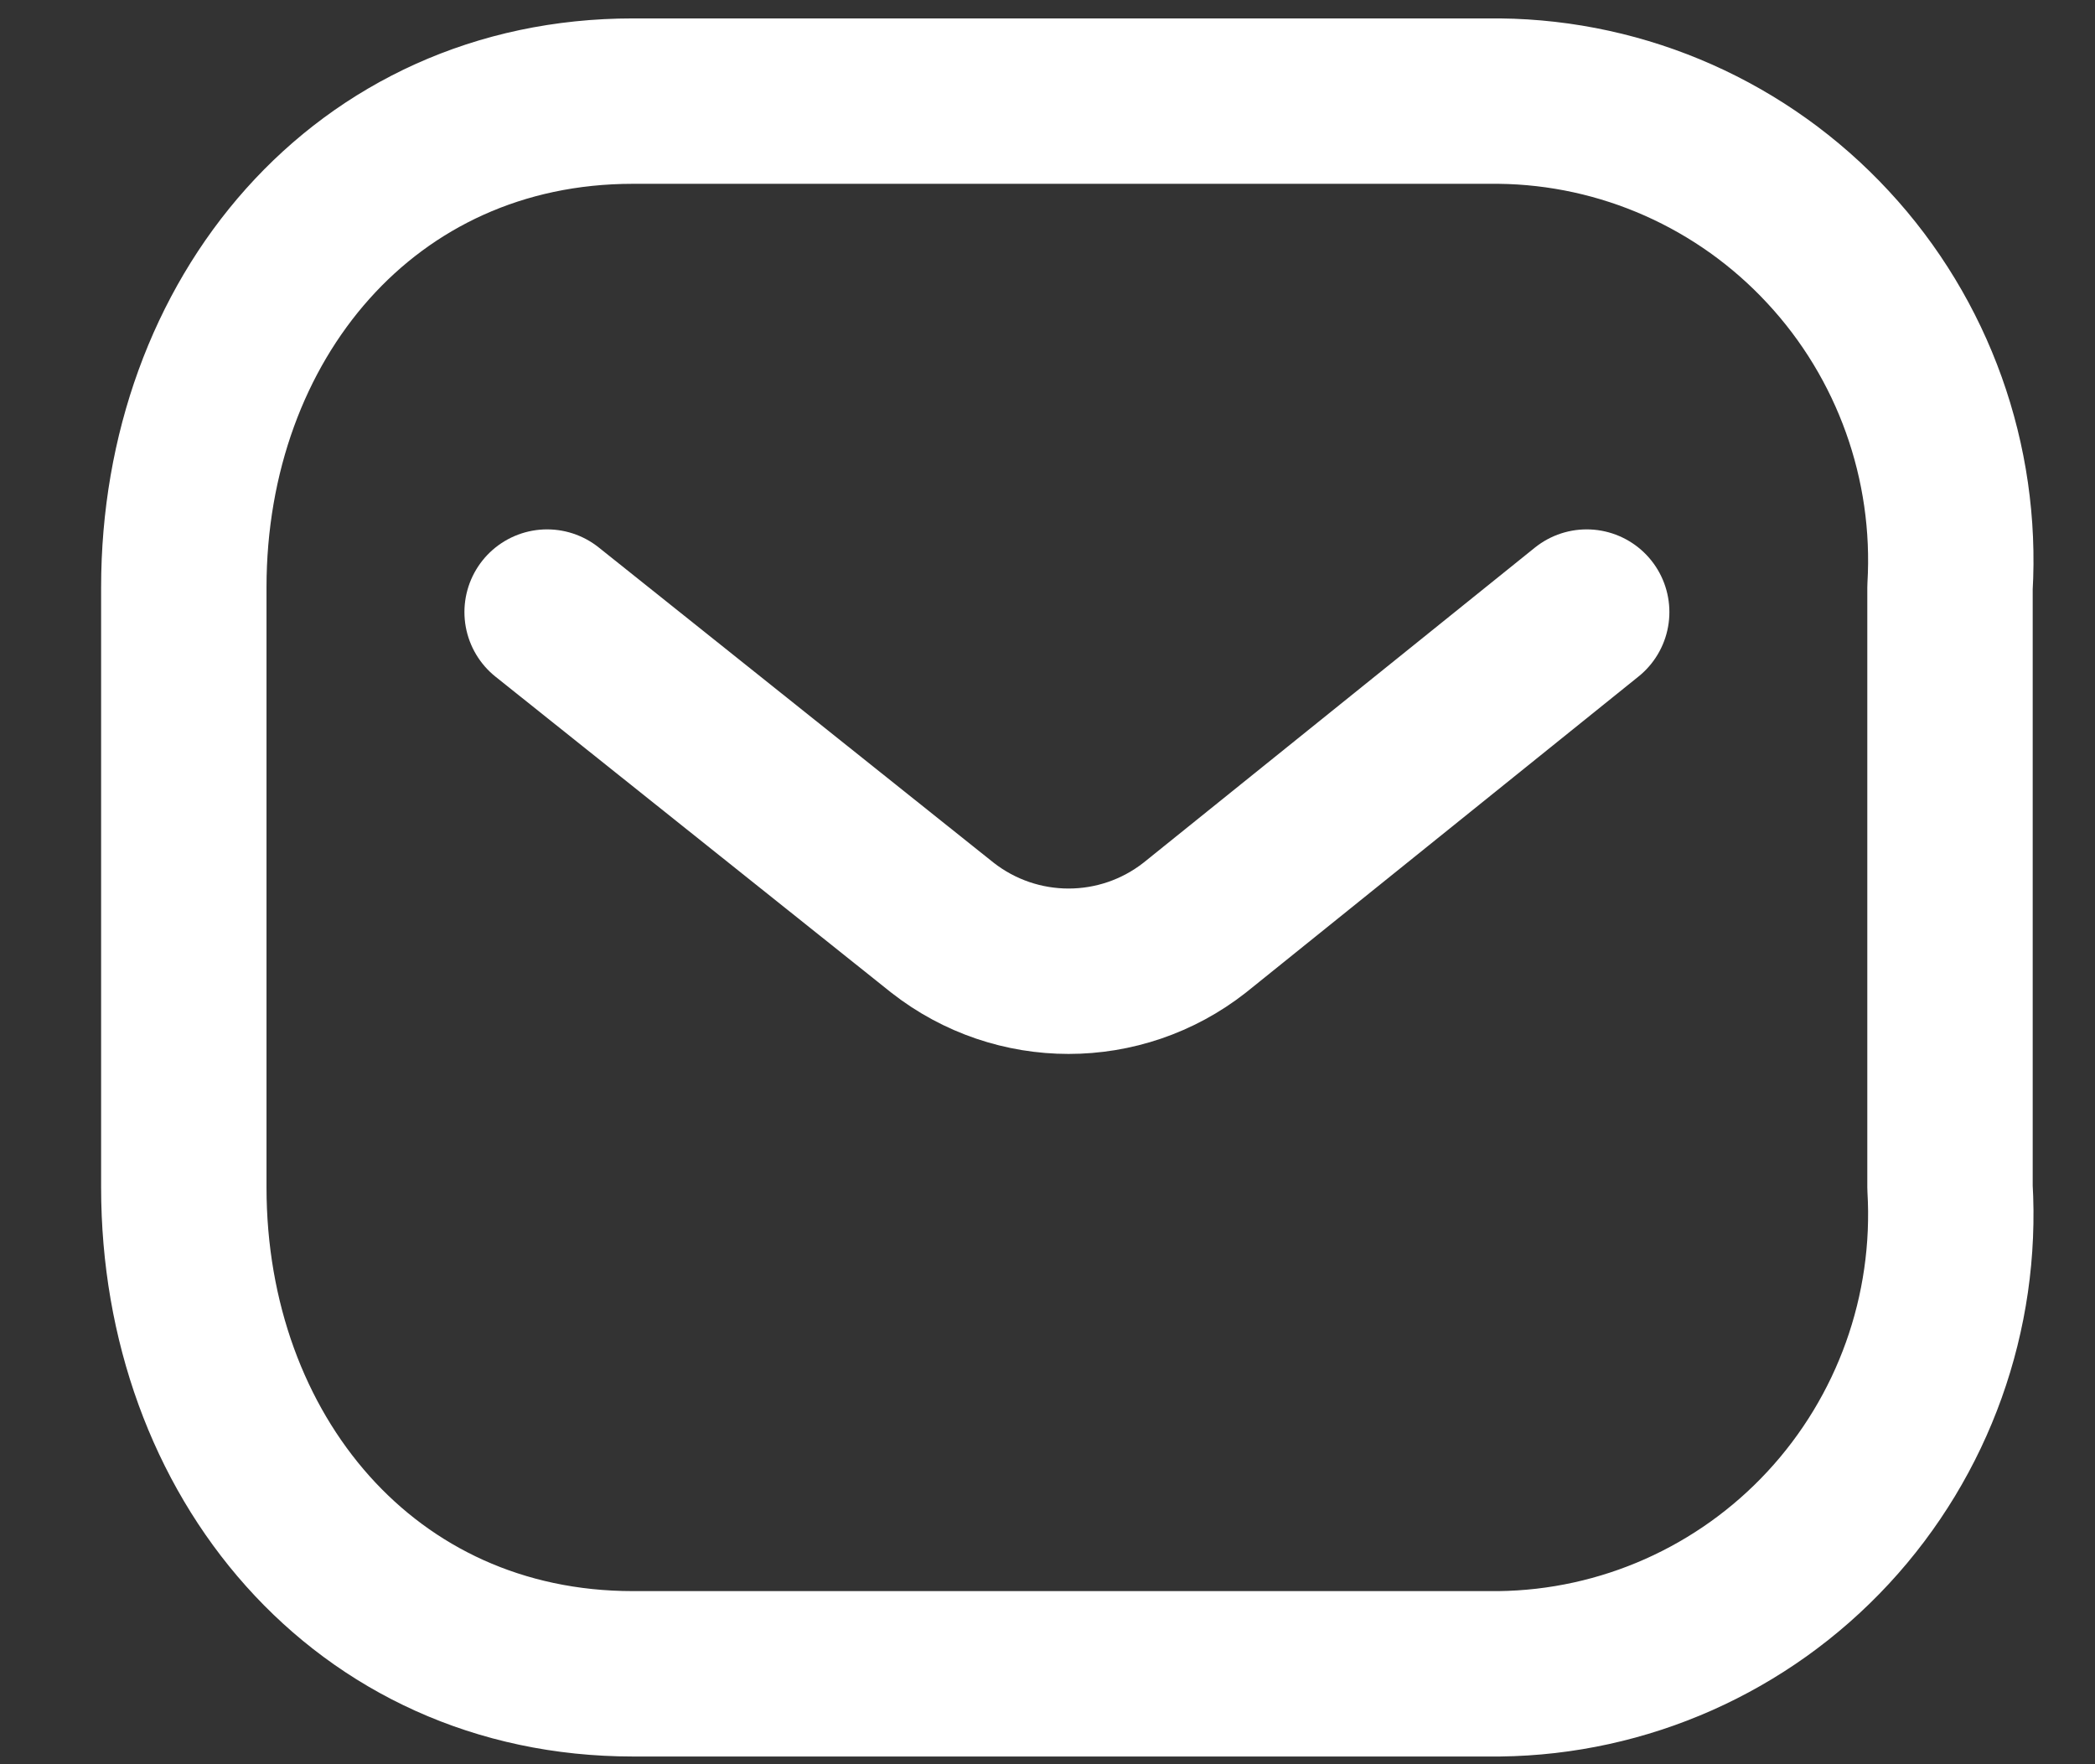
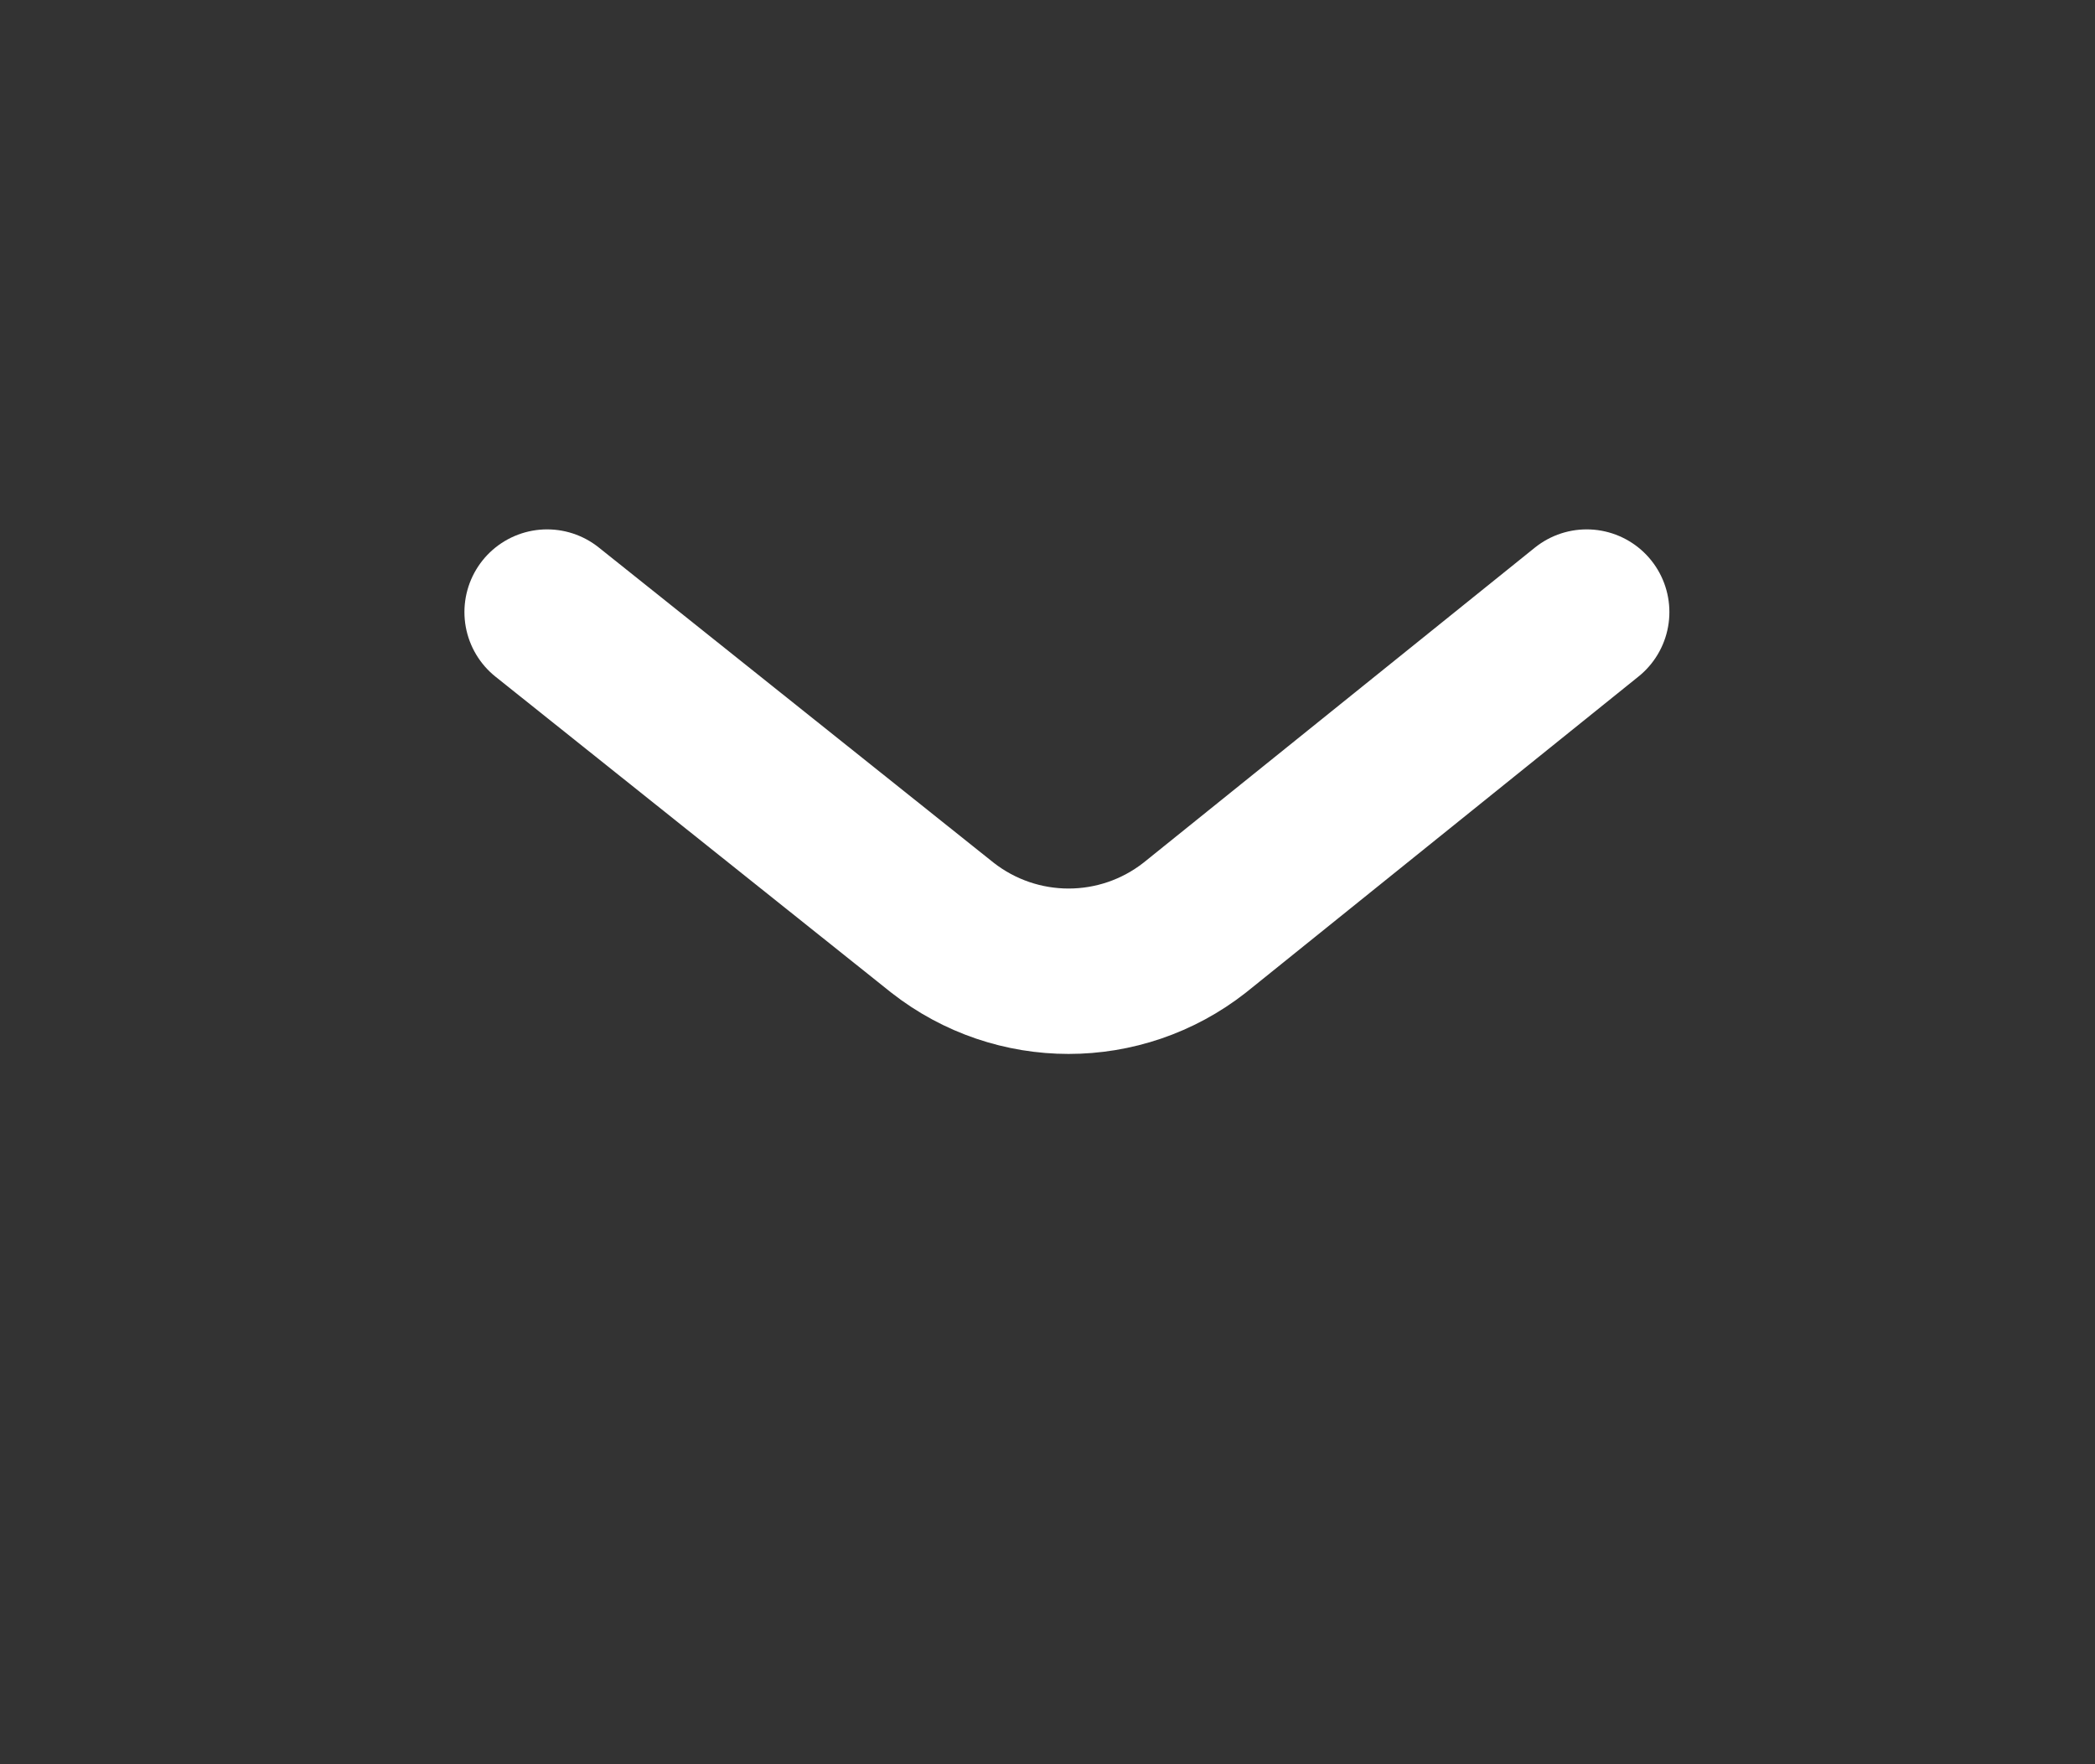
<svg xmlns="http://www.w3.org/2000/svg" width="19" height="16" viewBox="0 0 19 16" fill="none">
  <rect x="0" y="0" width="19" height="16" fill="#333333" stroke="none" />
  <path d="M14.39 5.551L10.835 8.413C10.163 8.94 9.22 8.94 8.547 8.413L4.962 5.551" stroke="white" stroke-width="1.5" stroke-linecap="round" stroke-linejoin="round" />
-   <path fill-rule="evenodd" clip-rule="evenodd" d="M5.74 0.917H13.597C14.729 0.929 15.808 1.408 16.58 2.242C17.353 3.075 17.752 4.191 17.685 5.328V10.768C17.752 11.906 17.353 13.021 16.58 13.855C15.808 14.688 14.729 15.167 13.597 15.18H5.74C3.307 15.18 1.667 13.2 1.667 10.768V5.328C1.667 2.896 3.307 0.917 5.74 0.917Z" stroke="white" stroke-width="1.5" stroke-linecap="round" stroke-linejoin="round" />
</svg>